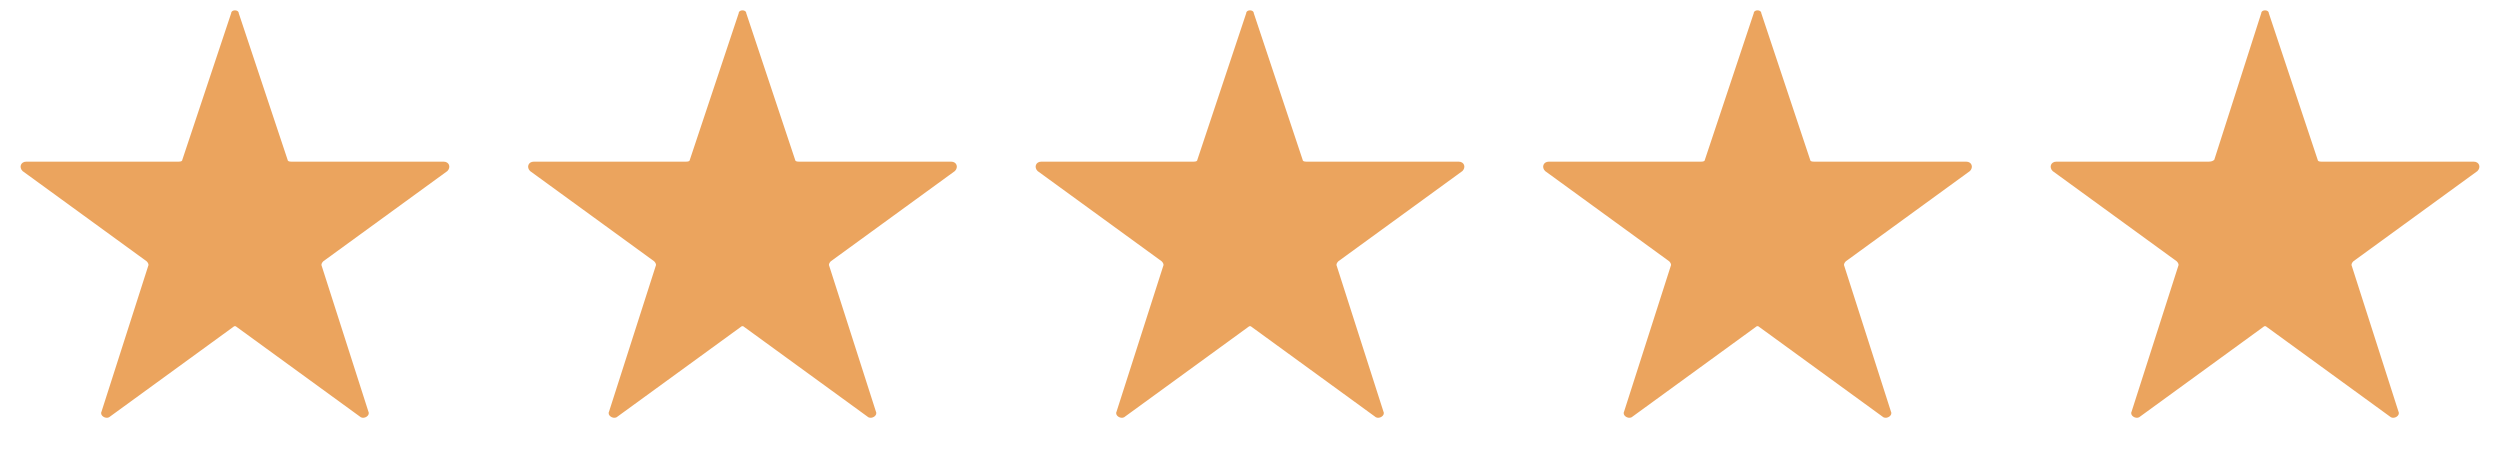
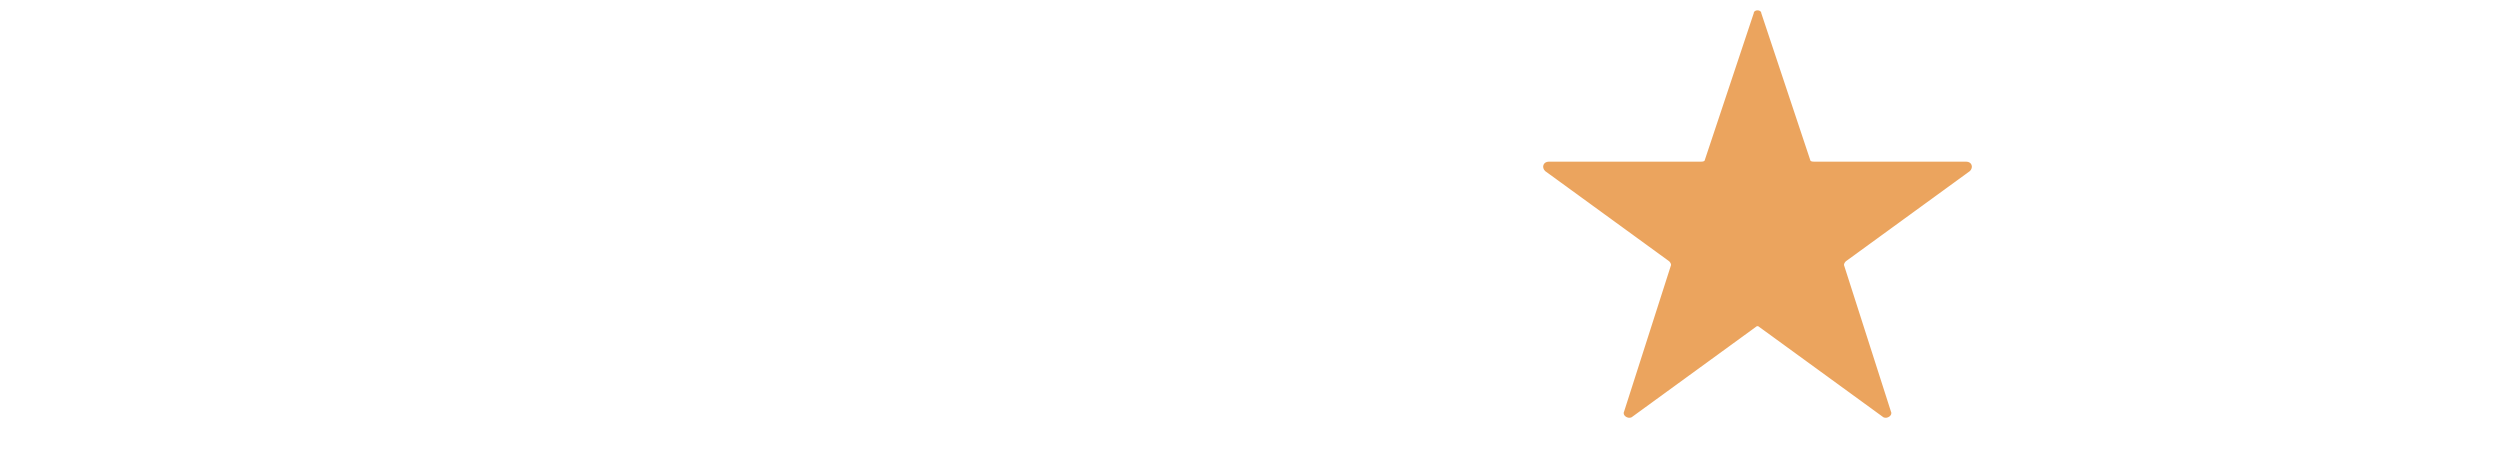
<svg xmlns="http://www.w3.org/2000/svg" viewBox="0 0 133 25" width="133" height="25">
  <title>Group-1261152935-svg</title>
  <style>		.s0 { fill: #eba45e } 	</style>
-   <path class="s0" d="m12.3 0.7c0-0.2 0.4-0.2 0.4 0l2.6 7.8q0 0.1 0.2 0.1h8.1c0.3 0 0.4 0.3 0.2 0.5l-6.6 4.8q-0.1 0.1-0.1 0.2l2.5 7.8c0.1 0.2-0.2 0.4-0.4 0.3l-6.6-4.8q-0.1-0.1-0.2 0l-6.6 4.8c-0.2 0.1-0.5-0.1-0.4-0.3l2.5-7.8q0-0.1-0.1-0.2l-6.6-4.8c-0.2-0.2-0.1-0.5 0.2-0.5h8.1q0.2 0 0.2-0.1z" />
-   <path class="s0" d="m39.3 0.7c0-0.2 0.4-0.2 0.4 0l2.6 7.8q0 0.1 0.2 0.1h8.1c0.3 0 0.4 0.3 0.2 0.5l-6.6 4.8q-0.1 0.1-0.1 0.2l2.5 7.8c0.1 0.2-0.2 0.4-0.4 0.3l-6.6-4.8q-0.1-0.1-0.2 0l-6.6 4.8c-0.2 0.1-0.5-0.1-0.4-0.3l2.5-7.8q0-0.1-0.1-0.2l-6.6-4.8c-0.2-0.2-0.1-0.5 0.2-0.5h8.1q0.2 0 0.2-0.1z" />
-   <path class="s0" d="m66.3 0.7c0-0.2 0.4-0.2 0.4 0l2.6 7.8q0 0.1 0.2 0.1h8.1c0.3 0 0.4 0.3 0.2 0.5l-6.6 4.8q-0.1 0.1-0.1 0.2l2.5 7.8c0.1 0.2-0.2 0.4-0.4 0.3l-6.6-4.8q-0.1-0.1-0.2 0l-6.6 4.8c-0.2 0.1-0.5-0.1-0.4-0.3l2.5-7.8q0-0.1-0.1-0.2l-6.6-4.8c-0.2-0.2-0.1-0.5 0.2-0.5h8.1q0.2 0 0.2-0.1z" />
  <path class="s0" d="m93.3 0.7c0-0.2 0.4-0.2 0.4 0l2.6 7.8q0 0.1 0.2 0.1h8.1c0.3 0 0.4 0.3 0.2 0.5l-6.6 4.8q-0.1 0.1-0.1 0.2l2.5 7.8c0.1 0.2-0.2 0.4-0.4 0.3l-6.6-4.8q-0.1-0.1-0.2 0l-6.6 4.8c-0.2 0.1-0.5-0.1-0.4-0.3l2.5-7.8q0-0.1-0.1-0.2l-6.6-4.8c-0.2-0.2-0.1-0.5 0.2-0.5h8.1q0.2 0 0.2-0.1z" />
-   <path class="s0" d="m120.3 0.7c0-0.2 0.4-0.2 0.4 0l2.6 7.8q0 0.1 0.2 0.1h8.1c0.3 0 0.4 0.3 0.2 0.5l-6.6 4.8q-0.1 0.1-0.1 0.2l2.5 7.8c0.1 0.2-0.2 0.4-0.4 0.3l-6.6-4.8q-0.1-0.1-0.2 0l-6.6 4.8c-0.2 0.1-0.5-0.1-0.4-0.3l2.5-7.8q0-0.1-0.1-0.2l-6.6-4.8c-0.2-0.2-0.1-0.5 0.2-0.5h8.1q0.2 0 0.3-0.1z" />
</svg>